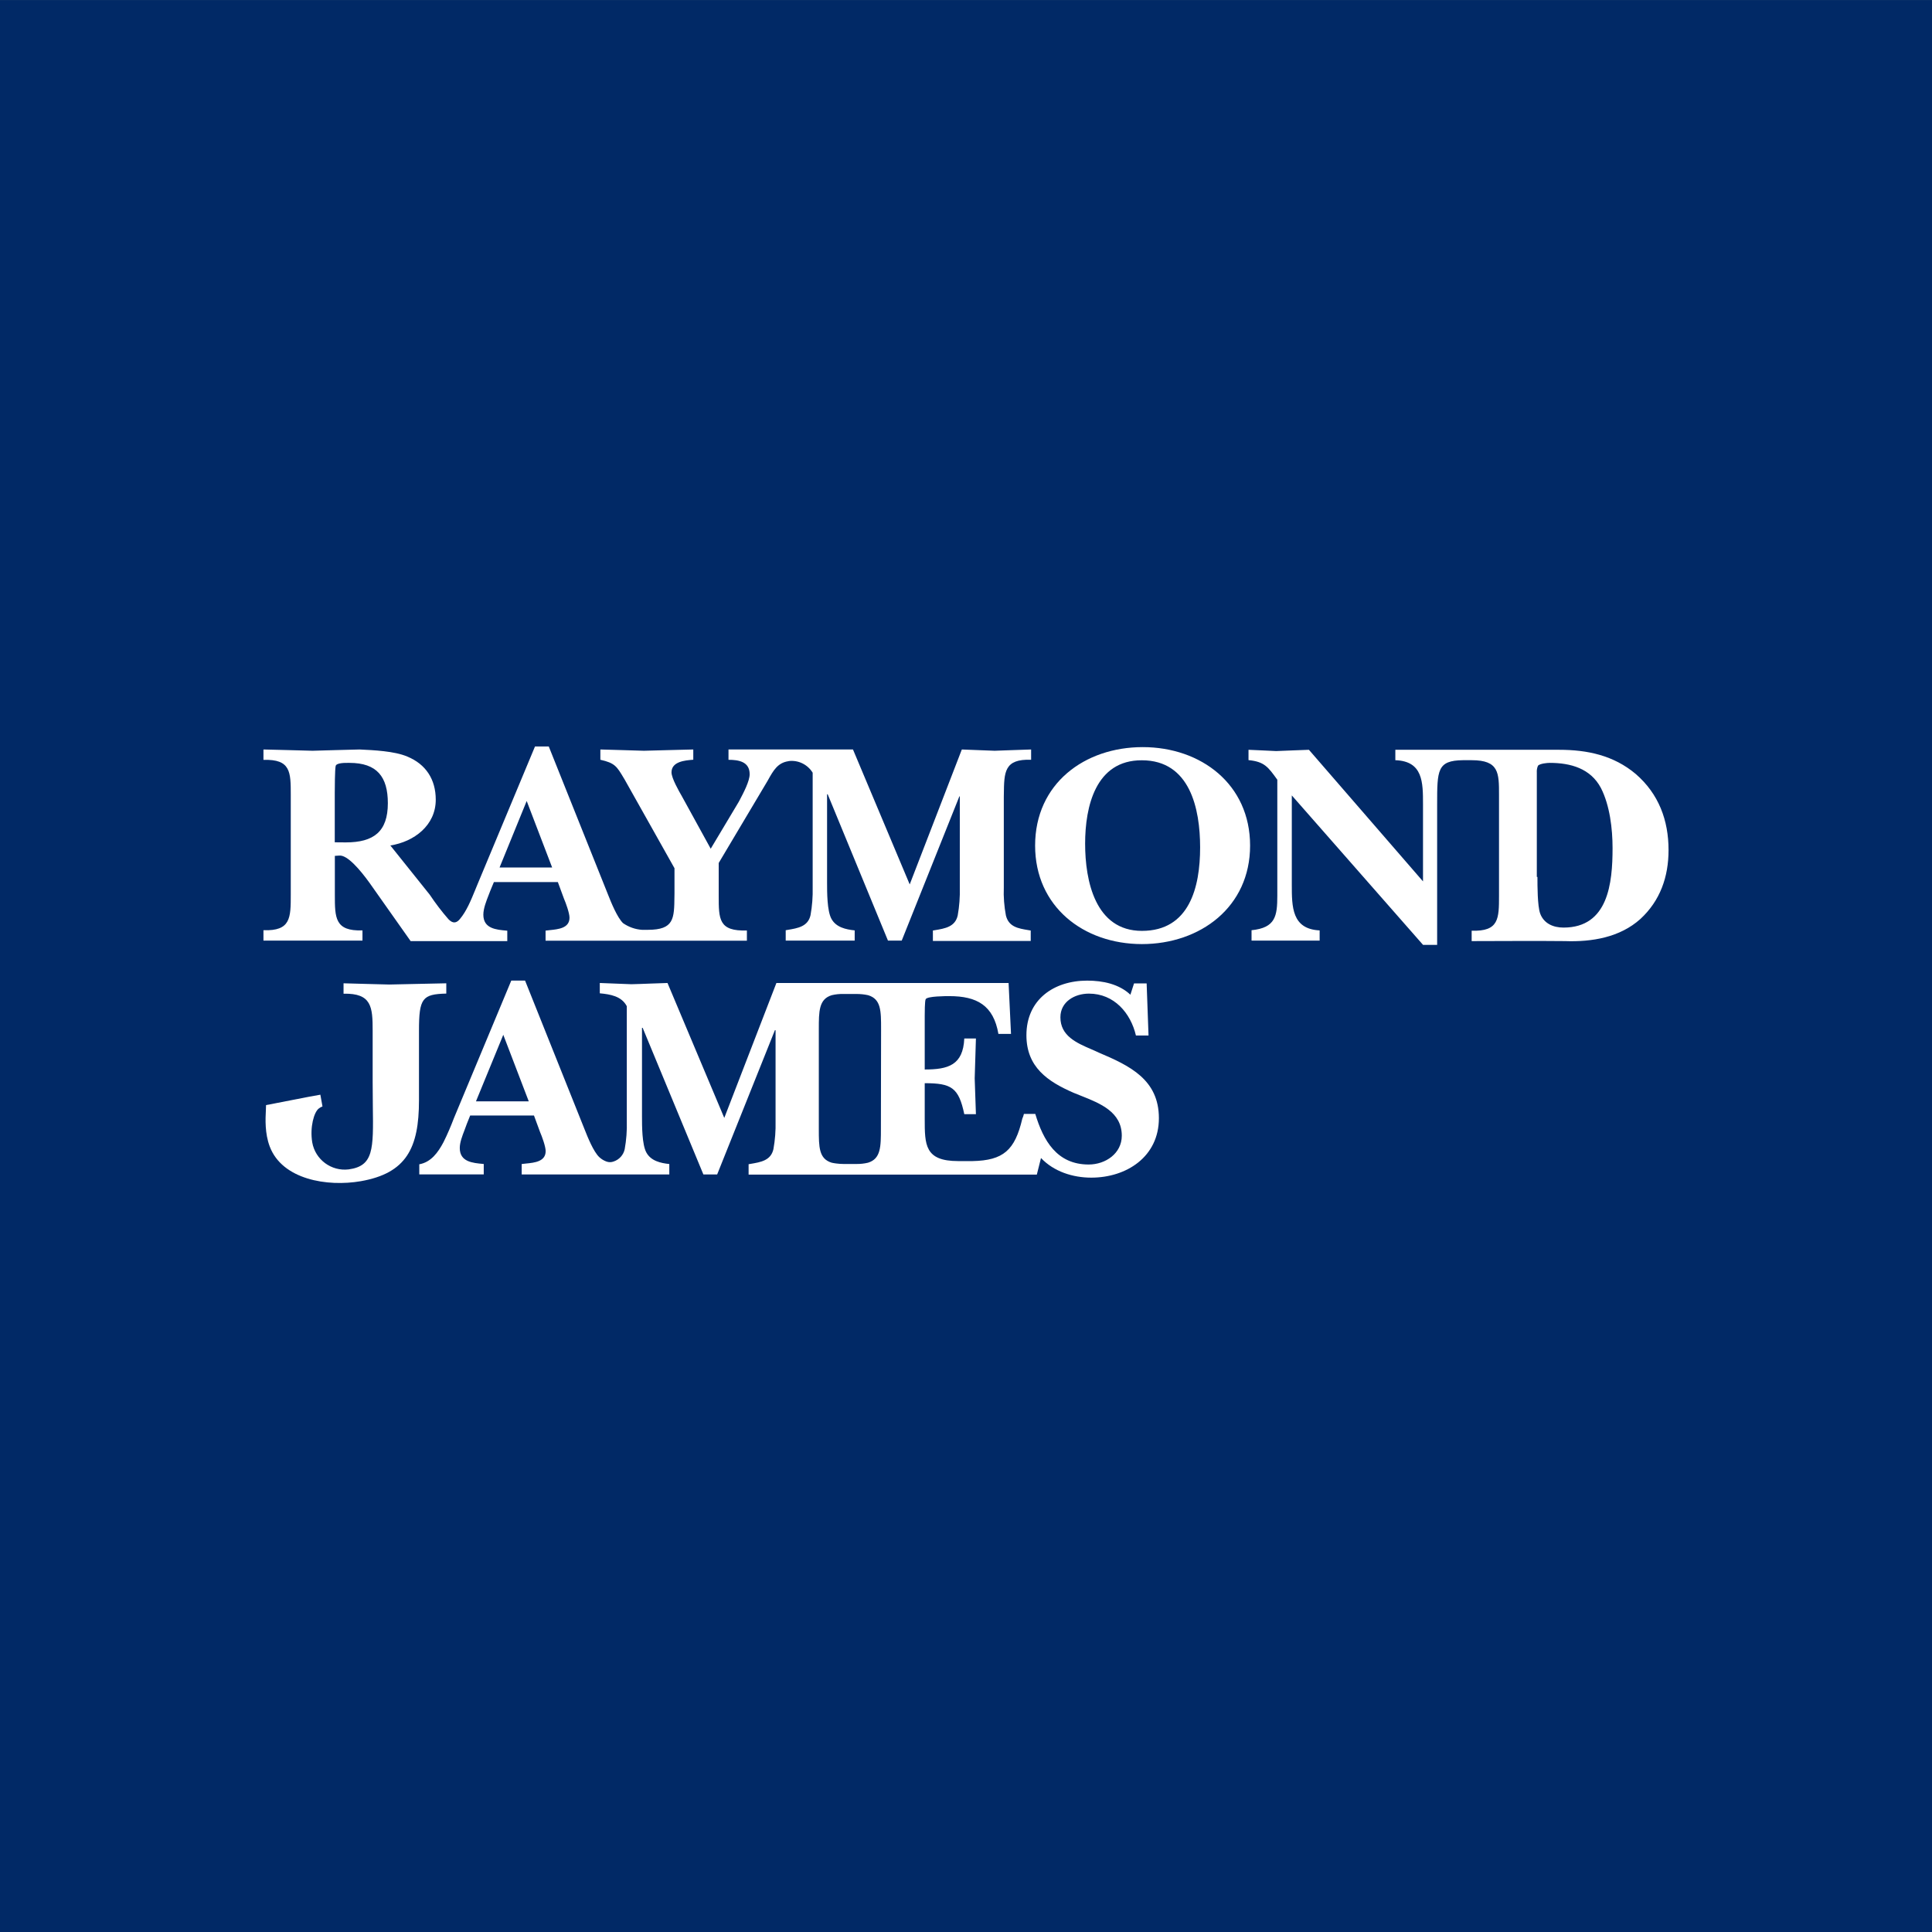
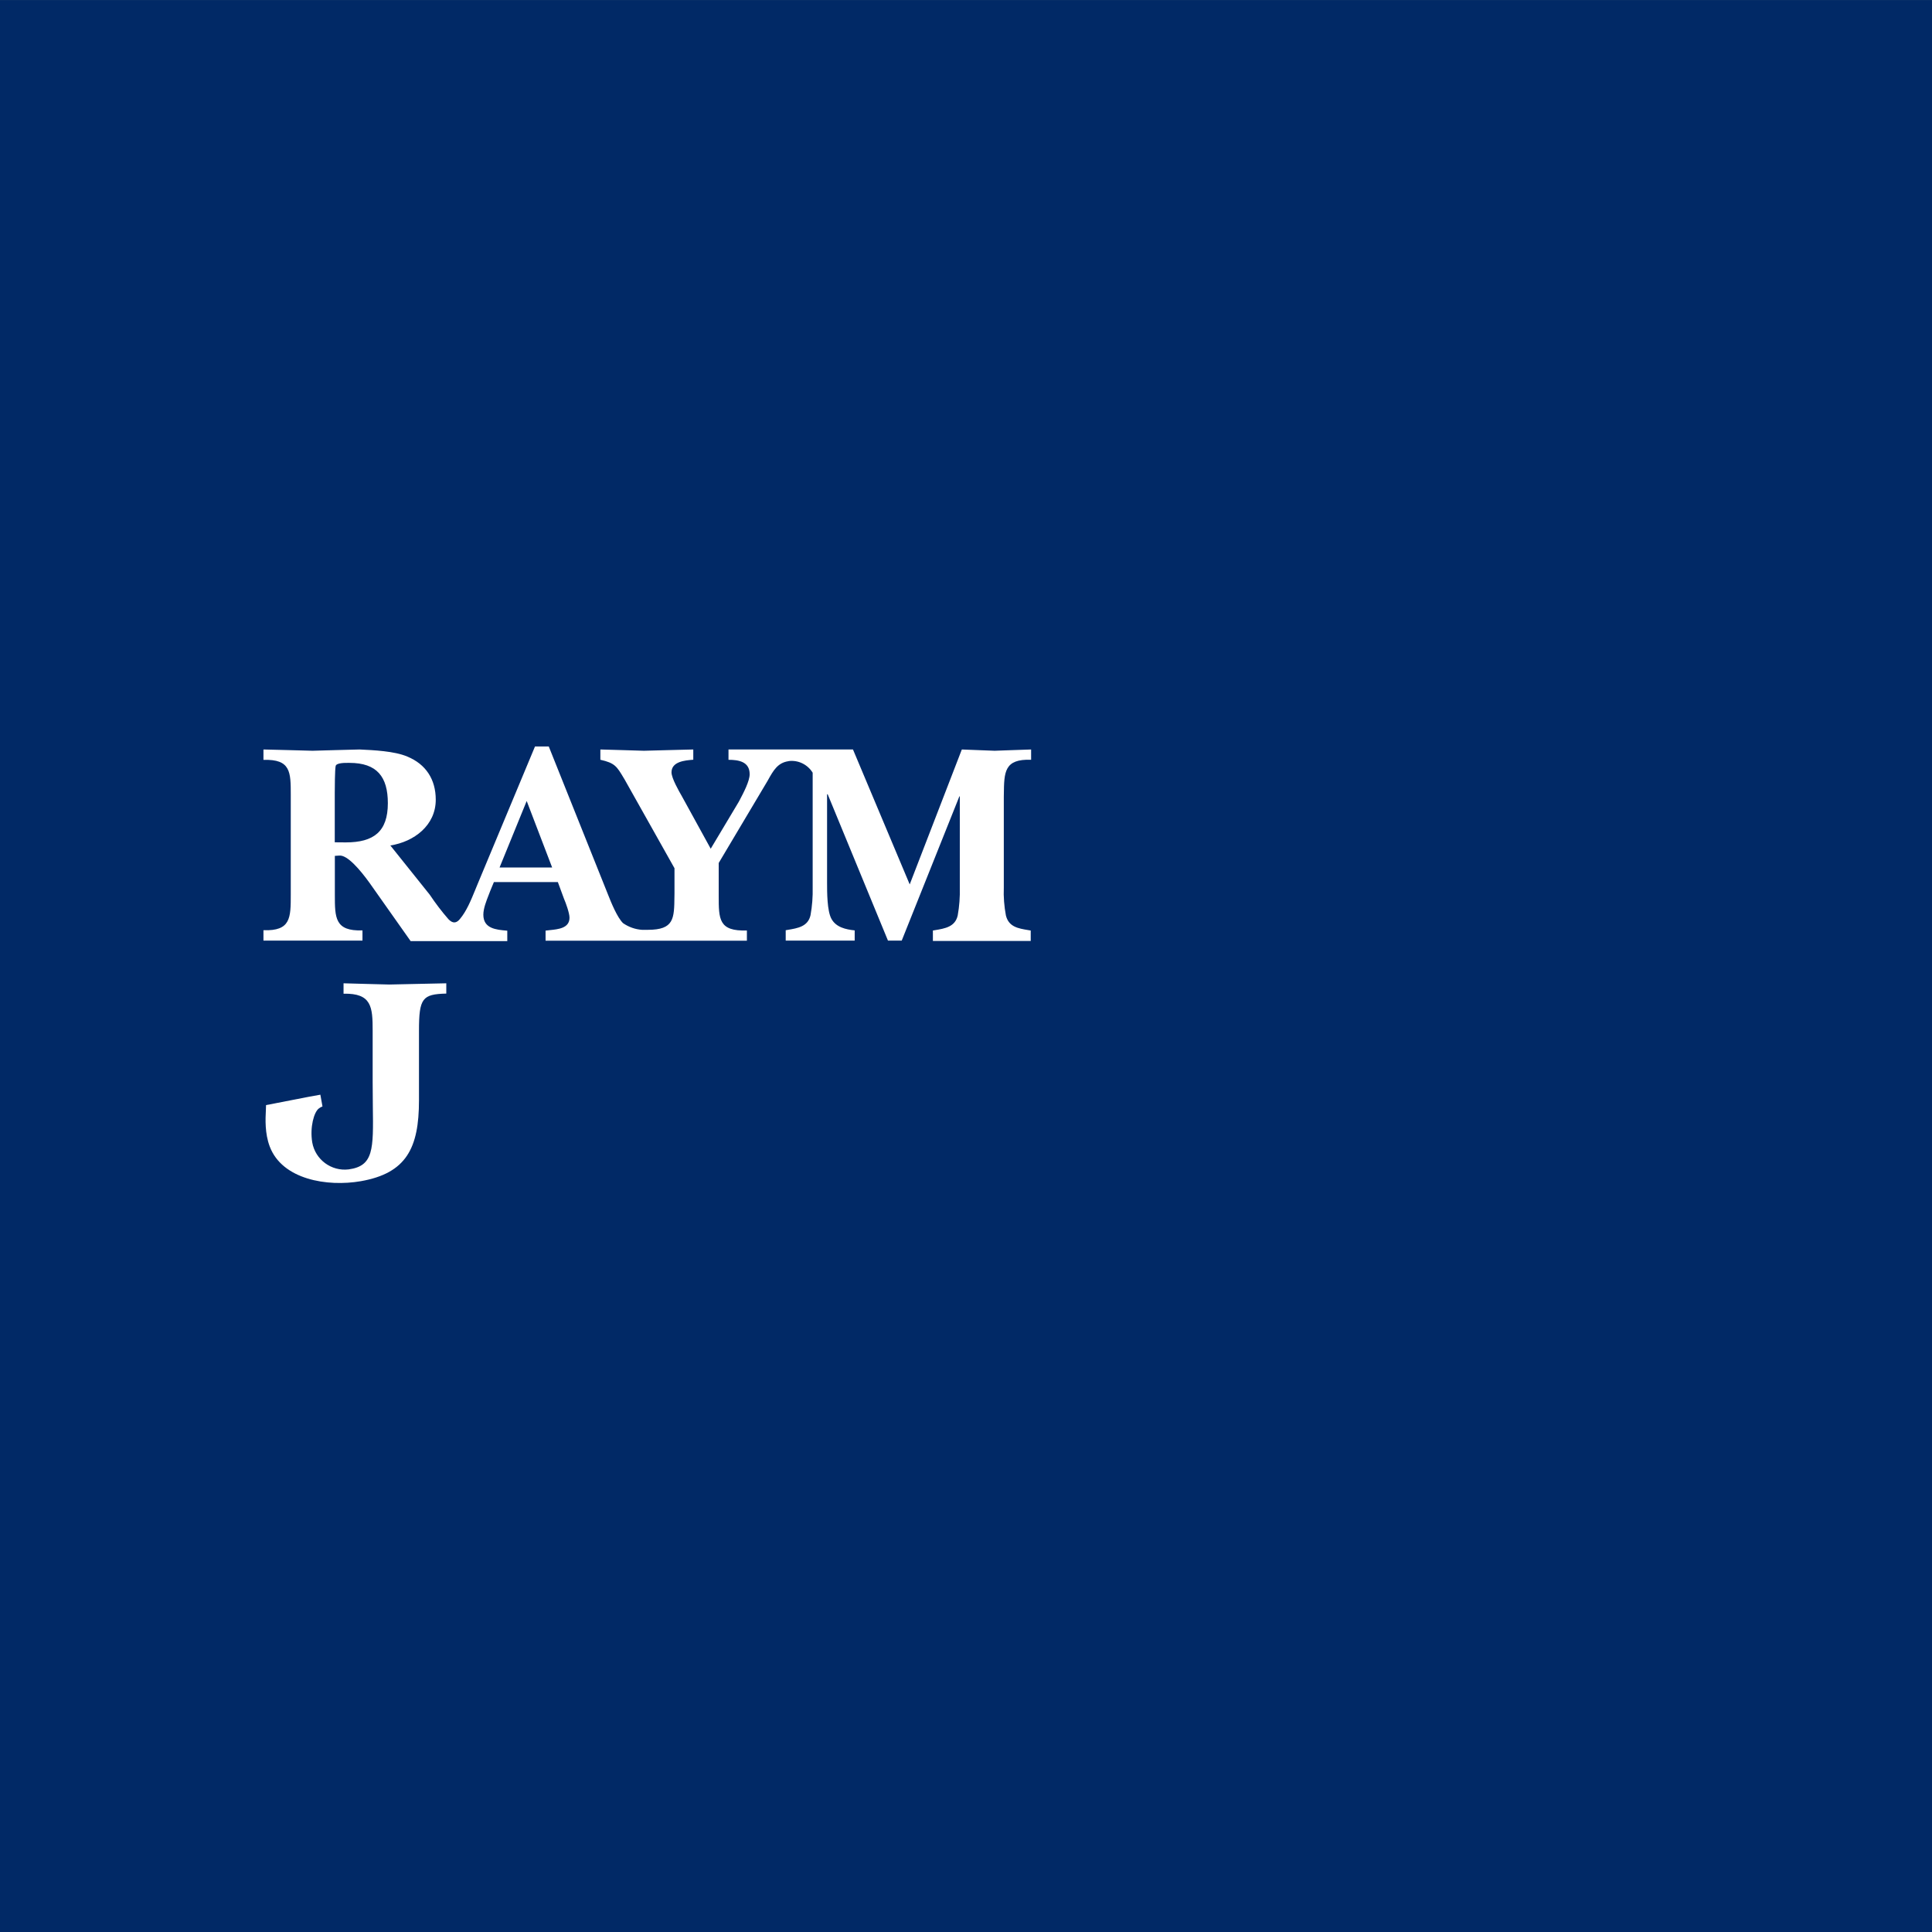
<svg xmlns="http://www.w3.org/2000/svg" width="44" height="44" viewBox="0 0 44 44" fill="none">
  <rect x="0" y="0" width="44" height="44" fill="#808080" stroke="none" />
  <rect width="44" height="44" transform="translate(0 0.001)" fill="#012966" />
  <path fill-rule="evenodd" clip-rule="evenodd" d="M17.489 17.769C17.613 17.547 17.711 17.37 17.96 17.335L17.962 17.333C18.181 17.306 18.393 17.411 18.508 17.598V20.208C18.513 20.42 18.497 20.633 18.459 20.843C18.401 21.101 18.172 21.139 17.935 21.178L17.894 21.185V21.422H19.465V21.189C19.262 21.168 19.039 21.119 18.934 20.923C18.836 20.741 18.836 20.317 18.836 20.107V18.089H18.85L20.223 21.422H20.536L21.849 18.137H21.859V20.215C21.864 20.428 21.849 20.64 21.811 20.85C21.752 21.108 21.524 21.146 21.287 21.185L21.246 21.192V21.43H23.474V21.192L23.421 21.183C23.189 21.145 22.974 21.11 22.909 20.85C22.87 20.642 22.852 20.428 22.861 20.215V18.148L22.862 18.09C22.868 17.58 22.871 17.282 23.483 17.303V17.069C23.315 17.073 23.161 17.079 23.012 17.085C22.89 17.09 22.772 17.094 22.652 17.098C22.533 17.094 22.412 17.089 22.29 17.084C22.162 17.078 22.034 17.073 21.905 17.069L20.718 20.142L19.426 17.069H16.591V17.304C16.821 17.304 17.073 17.345 17.073 17.632C17.073 17.79 16.933 18.056 16.845 18.223L16.821 18.267L16.186 19.329L15.53 18.135C15.461 18.016 15.293 17.721 15.293 17.59C15.293 17.342 15.603 17.317 15.78 17.303L15.789 17.303V17.069C15.6 17.073 15.413 17.078 15.226 17.083C15.04 17.089 14.853 17.094 14.664 17.098C14.5 17.094 14.334 17.089 14.168 17.083C14.003 17.078 13.837 17.073 13.673 17.069V17.303C14.002 17.377 14.046 17.451 14.207 17.722L14.224 17.75L15.361 19.773V20.346L15.36 20.408C15.355 20.924 15.352 21.176 14.753 21.176H14.621C14.466 21.166 14.316 21.112 14.188 21.023C14.056 20.891 13.922 20.563 13.853 20.388L12.498 17.001H12.184L10.876 20.137C10.856 20.183 10.836 20.232 10.816 20.283C10.726 20.502 10.625 20.753 10.471 20.934C10.359 21.066 10.268 20.989 10.213 20.934C10.059 20.758 9.917 20.57 9.787 20.376L8.89 19.255C9.428 19.171 9.924 18.8 9.924 18.213C9.924 17.753 9.701 17.404 9.275 17.23C8.984 17.105 8.504 17.084 8.19 17.069H8.186C8.003 17.073 7.823 17.078 7.644 17.083C7.469 17.089 7.294 17.094 7.118 17.098C6.935 17.094 6.753 17.089 6.569 17.083C6.381 17.078 6.192 17.073 6 17.069V17.306C6.623 17.285 6.622 17.585 6.622 18.102L6.622 20.373C6.622 20.905 6.622 21.206 6 21.185V21.422H8.255V21.189C7.626 21.21 7.626 20.903 7.626 20.376V19.492C7.662 19.492 7.695 19.485 7.731 19.485C7.913 19.472 8.2 19.807 8.416 20.107L9.352 21.433H11.553V21.196L11.543 21.195C11.299 21.174 11.008 21.149 11.008 20.832C11.008 20.691 11.073 20.525 11.131 20.378C11.144 20.345 11.157 20.312 11.168 20.282L11.248 20.089H12.705L12.844 20.467C12.887 20.565 12.97 20.795 12.97 20.9C12.97 21.138 12.718 21.163 12.522 21.183C12.487 21.187 12.454 21.19 12.425 21.194V21.424H17.01V21.191C16.368 21.212 16.368 20.937 16.368 20.395L16.368 19.654L17.486 17.775L17.489 17.769ZM8.833 18.292C8.833 18.941 8.51 19.185 7.875 19.185L7.624 19.183V18.058C7.624 17.96 7.626 17.52 7.645 17.443C7.664 17.372 7.859 17.373 7.943 17.374H7.959C8.585 17.374 8.833 17.691 8.833 18.292ZM11.995 18.242L12.575 19.757H11.377L11.995 18.242Z" fill="white" />
-   <path fill-rule="evenodd" clip-rule="evenodd" d="M26.025 17.015C24.699 17.015 23.574 17.848 23.574 19.258C23.574 20.643 24.671 21.499 26.004 21.501C27.337 21.501 28.47 20.656 28.47 19.258C28.47 17.861 27.352 17.015 26.025 17.015ZM26.006 21.2C24.943 21.2 24.713 20.06 24.713 19.215C24.713 18.37 24.95 17.31 26.006 17.315C27.102 17.315 27.332 18.419 27.332 19.299C27.332 20.208 27.088 21.2 26.006 21.2Z" fill="white" />
-   <path fill-rule="evenodd" clip-rule="evenodd" d="M32.73 18.326C32.73 17.538 32.73 17.32 33.317 17.313H33.516C34.139 17.313 34.139 17.6 34.139 18.103L34.139 20.396C34.139 20.921 34.139 21.217 33.516 21.196V21.433C33.516 21.433 35.29 21.426 35.64 21.433C36.255 21.455 36.891 21.349 37.358 20.93C37.811 20.512 38 19.968 38 19.36C38 18.682 37.777 18.081 37.253 17.627C36.75 17.203 36.15 17.076 35.508 17.076H31.778V17.313C32.408 17.335 32.408 17.816 32.408 18.319V20.073L29.81 17.076C29.684 17.08 29.561 17.085 29.437 17.09C29.313 17.096 29.189 17.101 29.063 17.105C28.958 17.101 28.853 17.096 28.748 17.09C28.644 17.085 28.539 17.08 28.434 17.076V17.311C28.796 17.347 28.879 17.465 29.09 17.758L29.09 17.759V20.395C29.09 20.864 29.049 21.13 28.503 21.185V21.422H30.054V21.189C29.42 21.16 29.42 20.65 29.42 20.148V18.115L32.409 21.519H32.73L32.73 18.326ZM35.076 20.804C35.014 20.629 35.014 20.169 35.014 19.973V19.971H35V17.597C34.996 17.541 35.005 17.486 35.028 17.436C35.078 17.388 35.239 17.374 35.294 17.374C35.768 17.374 36.223 17.499 36.46 17.946C36.663 18.344 36.725 18.875 36.725 19.315C36.725 20.112 36.627 21.125 35.608 21.125C35.376 21.125 35.16 21.034 35.076 20.804Z" fill="white" />
  <path d="M7.257 25.248C7.282 25.227 7.31 25.211 7.341 25.2L7.344 25.197L7.296 24.931L7.03 24.979L6.059 25.168C6.059 25.199 6.057 25.238 6.055 25.284C6.045 25.484 6.029 25.809 6.143 26.111C6.428 26.865 7.455 27.033 8.216 26.901C9.255 26.719 9.542 26.147 9.542 25.058V23.473C9.542 22.733 9.619 22.642 10.164 22.628V22.394C9.952 22.398 9.726 22.403 9.502 22.408C9.284 22.414 9.068 22.419 8.865 22.422C8.694 22.419 8.512 22.413 8.332 22.408C8.158 22.403 7.985 22.398 7.824 22.394V22.631C8.465 22.617 8.487 22.931 8.487 23.476V24.642C8.487 24.843 8.489 25.026 8.491 25.191C8.505 26.179 8.509 26.554 7.941 26.632C7.546 26.68 7.18 26.41 7.111 26.017C7.054 25.667 7.152 25.332 7.257 25.248Z" fill="white" />
-   <path fill-rule="evenodd" clip-rule="evenodd" d="M23.578 25.369H23.319C23.31 25.407 23.298 25.444 23.282 25.478C23.114 26.198 22.849 26.428 22.15 26.443H21.822C21.059 26.443 21.06 26.072 21.06 25.479L21.06 24.669C21.666 24.669 21.834 24.767 21.961 25.375H22.226C22.223 25.24 22.218 25.105 22.212 24.969C22.207 24.832 22.201 24.695 22.198 24.558C22.201 24.408 22.207 24.256 22.212 24.105C22.217 23.953 22.223 23.801 22.226 23.651H21.961C21.934 24.259 21.592 24.357 21.06 24.357V23.134C21.06 23.077 21.06 22.792 21.082 22.756C21.117 22.686 21.544 22.686 21.62 22.686C22.25 22.686 22.626 22.897 22.738 23.546H23.025L22.97 22.387H17.682L16.495 25.46L15.202 22.387C15.064 22.39 14.929 22.396 14.793 22.401C14.656 22.406 14.519 22.412 14.379 22.415C14.142 22.408 13.897 22.394 13.66 22.387V22.622C13.897 22.644 14.156 22.686 14.275 22.916V25.537C14.281 25.749 14.265 25.961 14.227 26.172C14.199 26.304 14.102 26.41 13.976 26.452C13.922 26.473 13.862 26.473 13.808 26.452C13.749 26.43 13.694 26.396 13.648 26.353C13.516 26.229 13.382 25.894 13.313 25.719L11.958 22.332H11.644L10.337 25.467C10.268 25.649 10.191 25.831 10.1 26.013C9.975 26.25 9.815 26.468 9.549 26.516V26.746H11.017V26.509L11.006 26.508C10.762 26.486 10.471 26.461 10.471 26.145C10.471 26.019 10.527 25.872 10.579 25.738C10.598 25.688 10.617 25.639 10.632 25.594L10.708 25.405H12.161L12.3 25.783C12.343 25.881 12.427 26.111 12.427 26.216C12.427 26.454 12.174 26.48 11.978 26.499C11.944 26.503 11.911 26.506 11.881 26.51V26.747H15.243V26.51C15.047 26.489 14.824 26.441 14.719 26.245C14.621 26.063 14.621 25.639 14.621 25.428V23.408H14.636L16.019 26.747H16.333L17.648 23.462H17.663V25.537C17.668 25.749 17.652 25.961 17.614 26.172C17.555 26.43 17.328 26.467 17.091 26.507L17.049 26.514V26.751H23.613L23.708 26.373C24 26.682 24.433 26.82 24.852 26.82C25.656 26.82 26.393 26.345 26.393 25.466C26.393 24.587 25.729 24.271 25.023 23.972C24.97 23.946 24.913 23.922 24.856 23.897C24.517 23.751 24.15 23.592 24.15 23.168C24.15 22.811 24.478 22.629 24.799 22.629C25.375 22.629 25.751 23.073 25.87 23.583H26.157L26.114 22.396H25.827L25.744 22.654C25.485 22.41 25.116 22.333 24.76 22.333C23.998 22.333 23.376 22.767 23.376 23.576C23.376 24.302 23.858 24.63 24.451 24.888C24.506 24.911 24.564 24.934 24.623 24.957C25.056 25.129 25.548 25.324 25.548 25.865C25.548 26.27 25.177 26.521 24.794 26.521C24.066 26.521 23.759 25.97 23.578 25.369ZM11.462 23.567L12.042 25.082H10.84L11.462 23.567ZM20.066 23.433L20.066 23.462L20.062 25.683L20.062 25.705C20.062 26.112 20.062 26.391 19.768 26.48C19.681 26.501 19.591 26.51 19.502 26.509H19.215C19.159 26.509 19.103 26.505 19.049 26.498C19.013 26.494 18.978 26.488 18.942 26.48C18.648 26.391 18.648 26.122 18.648 25.712L18.648 23.44C18.648 23.033 18.648 22.754 18.942 22.665C19.03 22.644 19.119 22.635 19.208 22.637H19.499C19.591 22.637 19.682 22.645 19.771 22.665C20.066 22.754 20.066 23.023 20.066 23.433Z" fill="white" />
</svg>